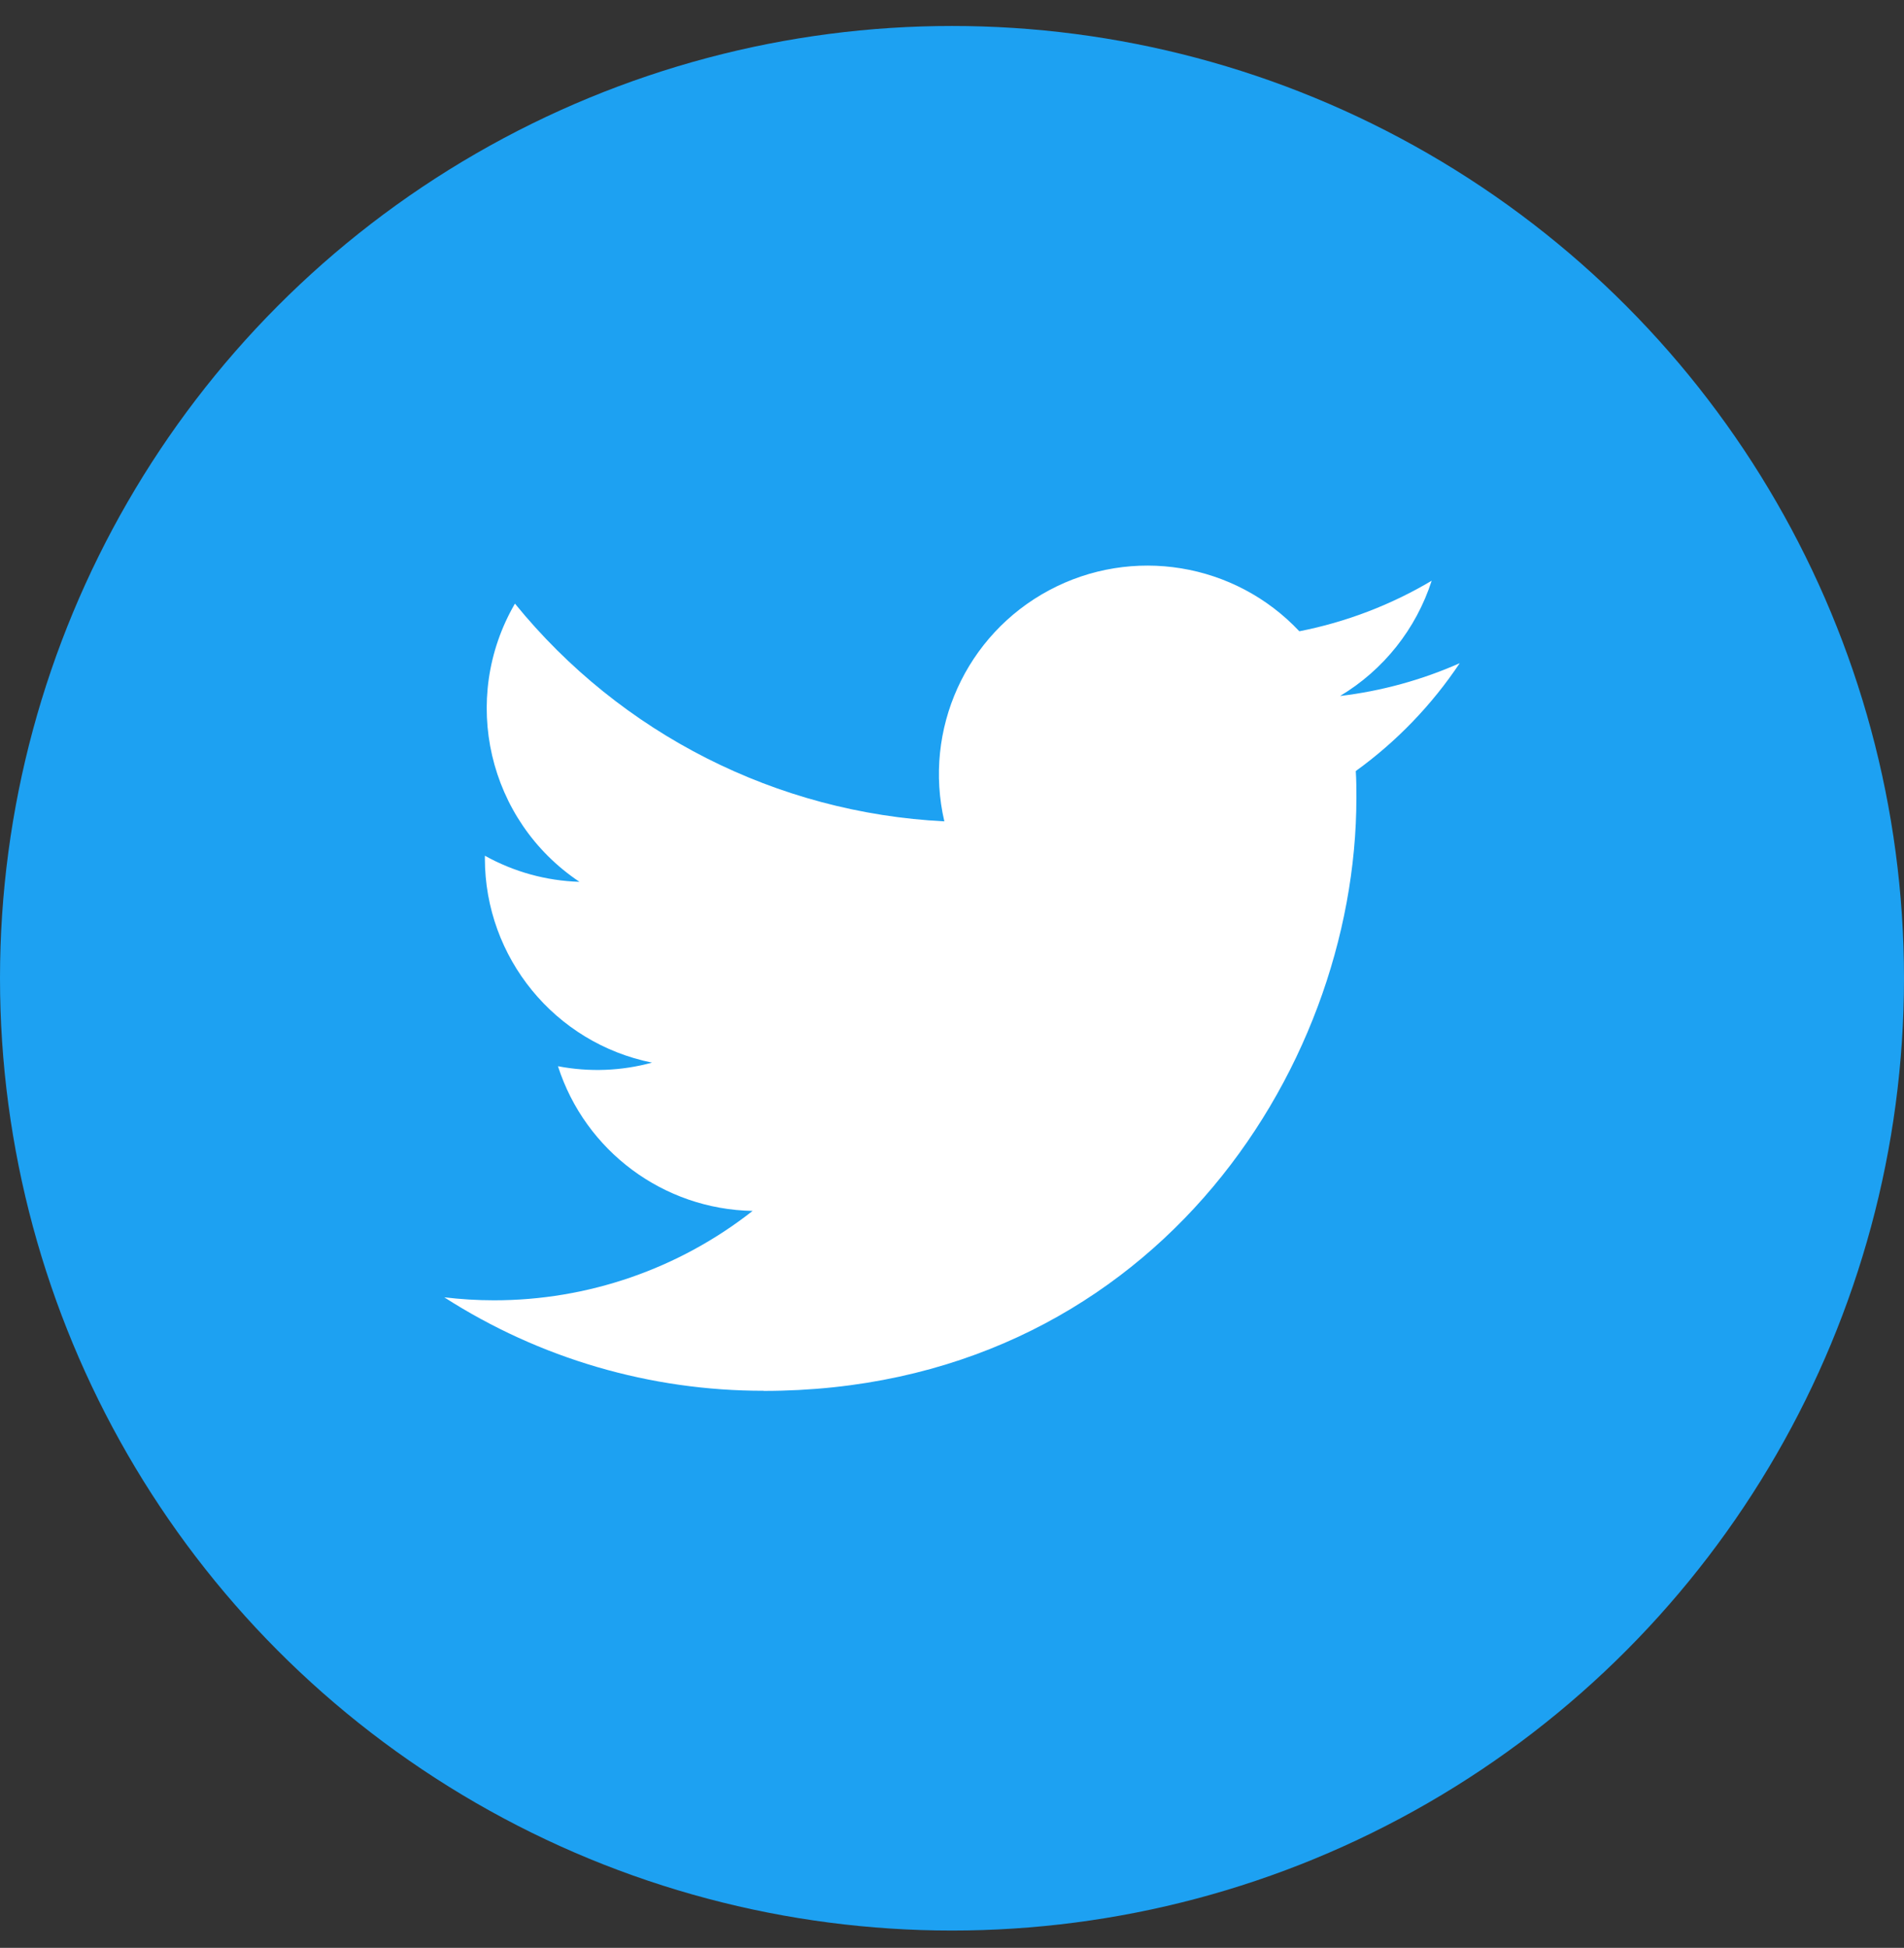
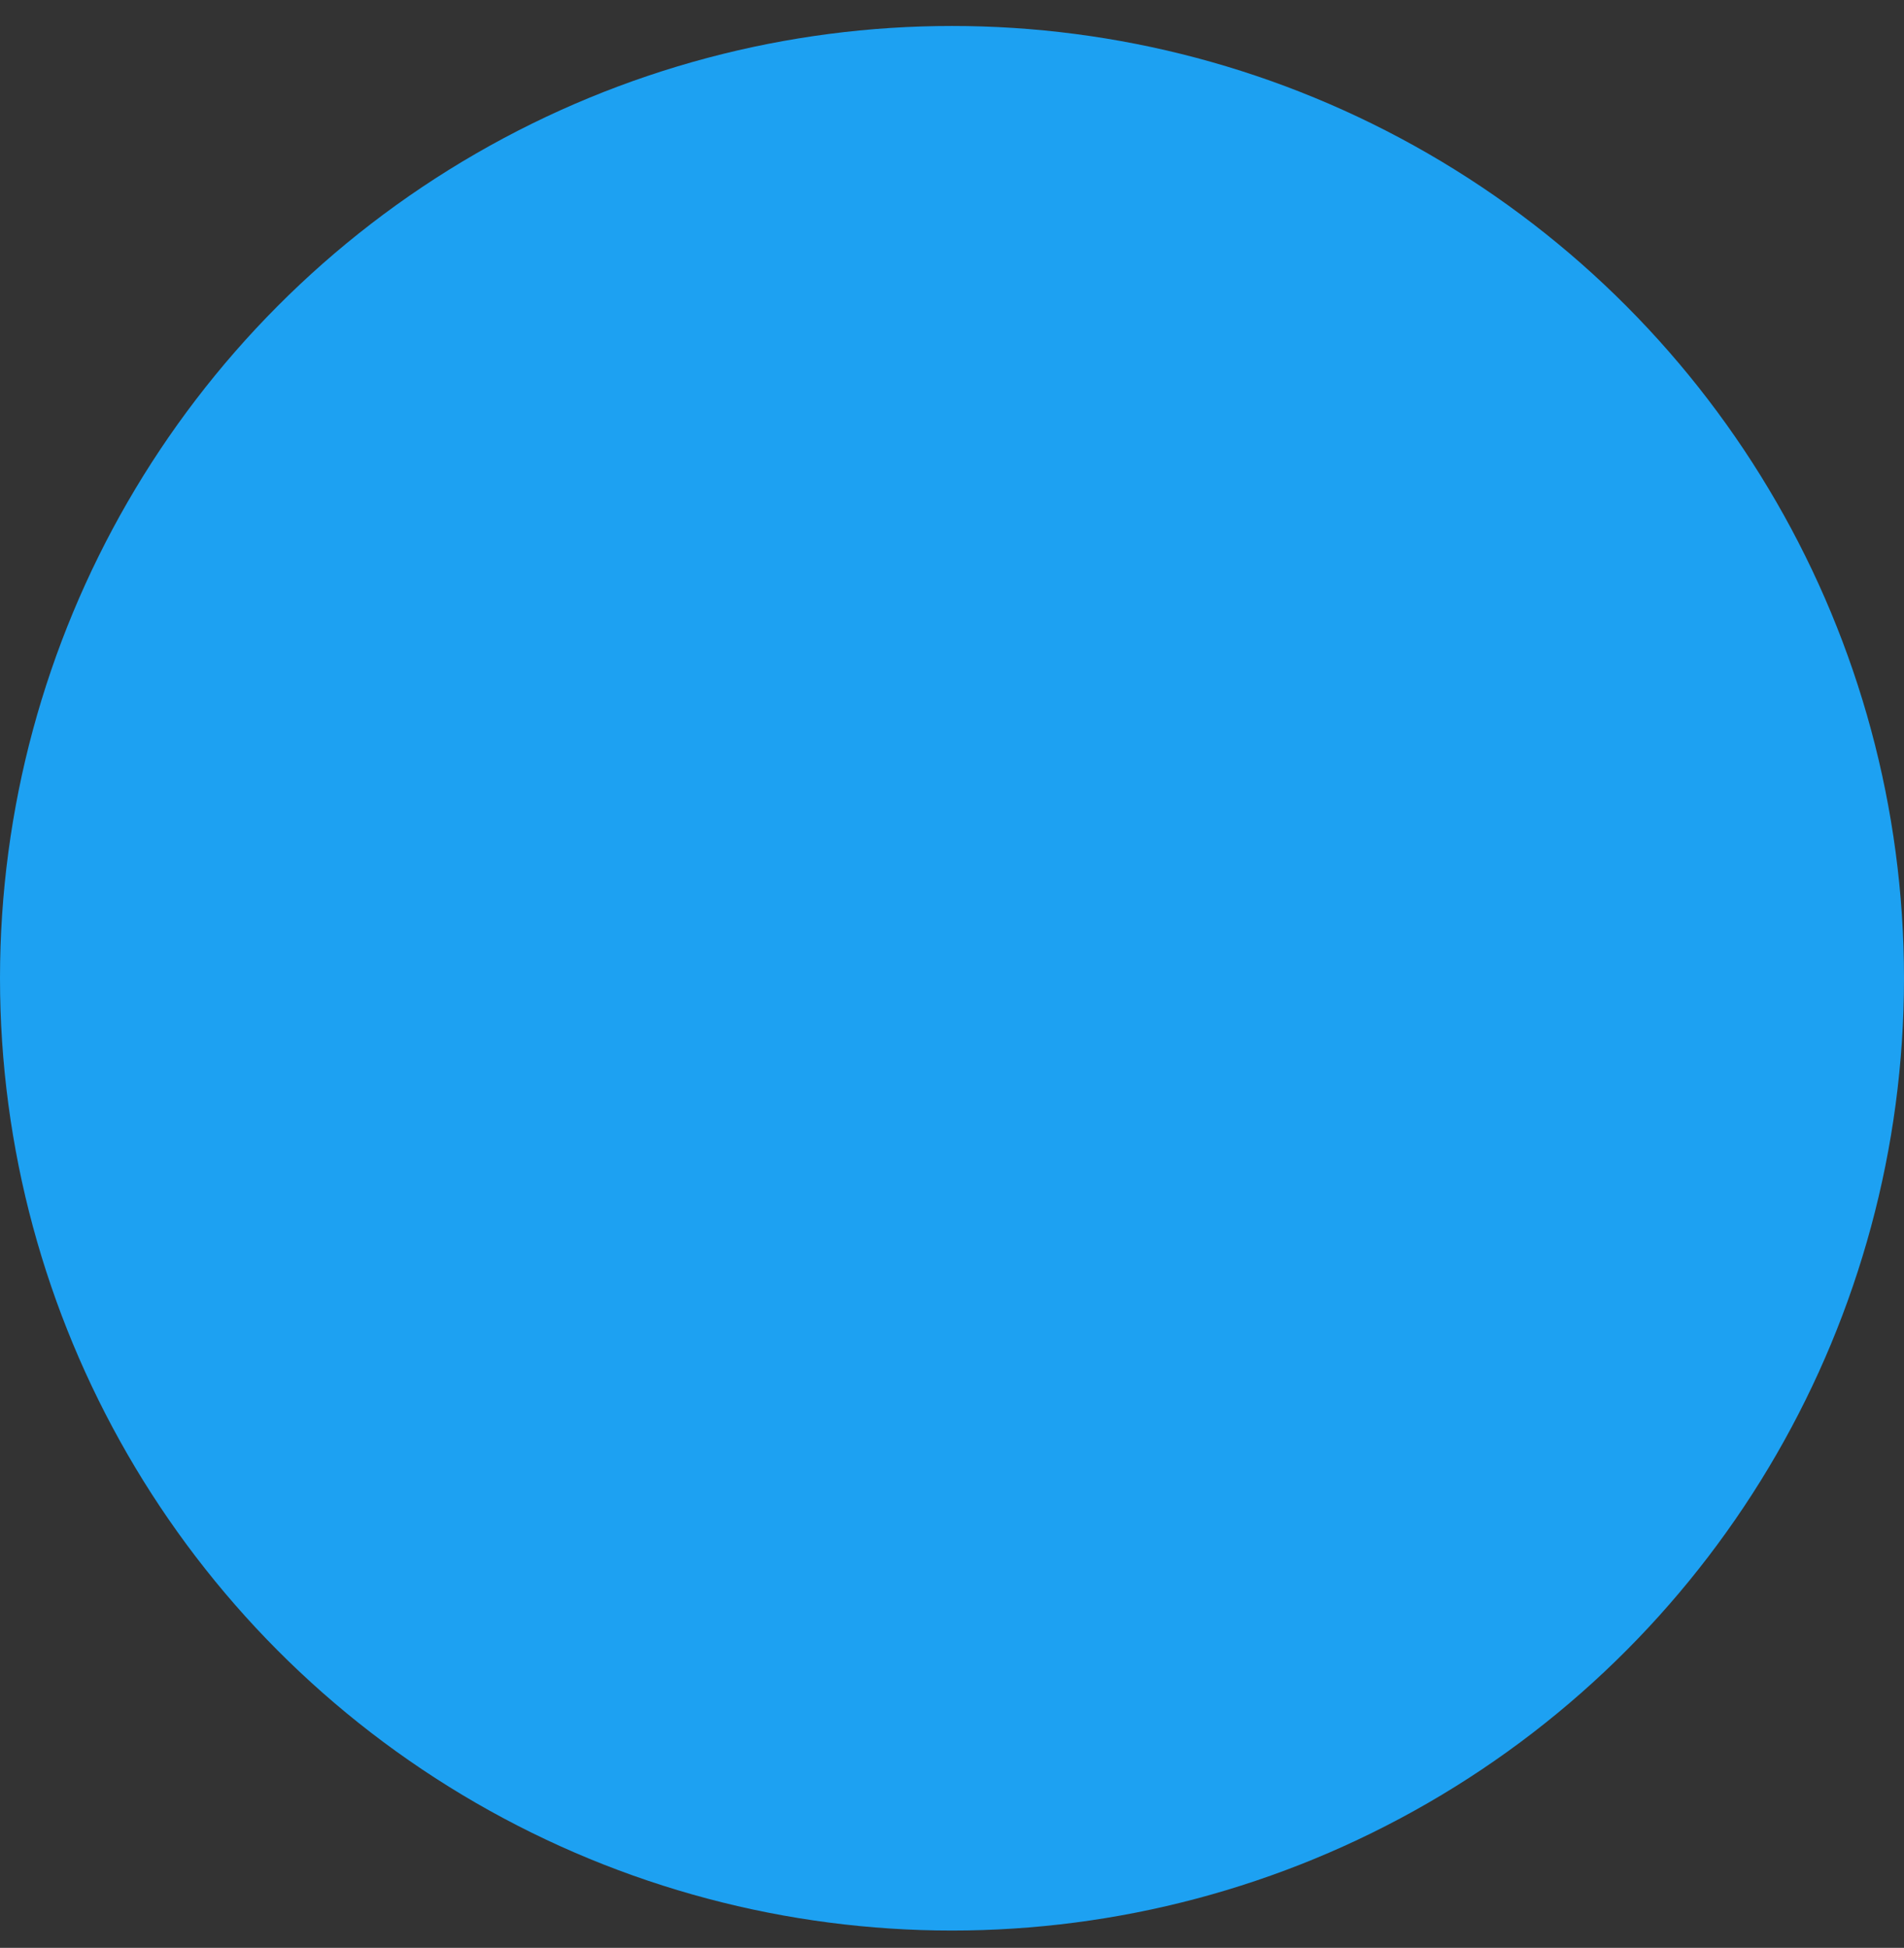
<svg xmlns="http://www.w3.org/2000/svg" width="44px" height="45px" viewBox="0 0 44 45" version="1.1">
  <rect x="0" y="0" width="44" height="45" fill="#333333" stroke="none" />
  <title>icon_TW</title>
  <desc>Created with Sketch.</desc>
  <g id="Page-1" stroke="none" stroke-width="1" fill="none" fill-rule="evenodd">
    <g id="3rd_Draft20190924_PC" transform="translate(-1376, -334)">
      <g id="SNSshare" transform="translate(1376, 262)">
        <g id="icon_TW" transform="translate(0, 72.6)">
          <circle id="Oval" fill="#1DA1F2" cx="22" cy="22" r="22" />
-           <path d="M17.646,31.533 C26.502,31.533 31.345,24.197 31.345,17.835 C31.345,17.627 31.345,17.42 31.331,17.213 C32.274,16.532 33.087,15.688 33.733,14.721 C32.855,15.11 31.922,15.366 30.968,15.479 C31.973,14.877 32.725,13.931 33.085,12.816 C32.14,13.377 31.106,13.772 30.027,13.984 C28.535,12.398 26.164,12.009 24.243,13.037 C22.322,14.065 21.33,16.253 21.823,18.375 C17.951,18.181 14.345,16.353 11.9,13.345 C10.622,15.545 11.275,18.359 13.391,19.772 C12.624,19.749 11.875,19.542 11.205,19.169 C11.205,19.189 11.205,19.21 11.205,19.23 C11.206,21.522 12.821,23.496 15.068,23.949 C14.359,24.143 13.615,24.171 12.894,24.032 C13.525,25.993 15.332,27.337 17.392,27.375 C15.687,28.715 13.581,29.442 11.413,29.44 C11.03,29.44 10.647,29.416 10.267,29.371 C12.468,30.784 15.03,31.533 17.646,31.53" id="Path" fill="#FFFFFF" fill-rule="nonzero" />
        </g>
      </g>
    </g>
  </g>
</svg>